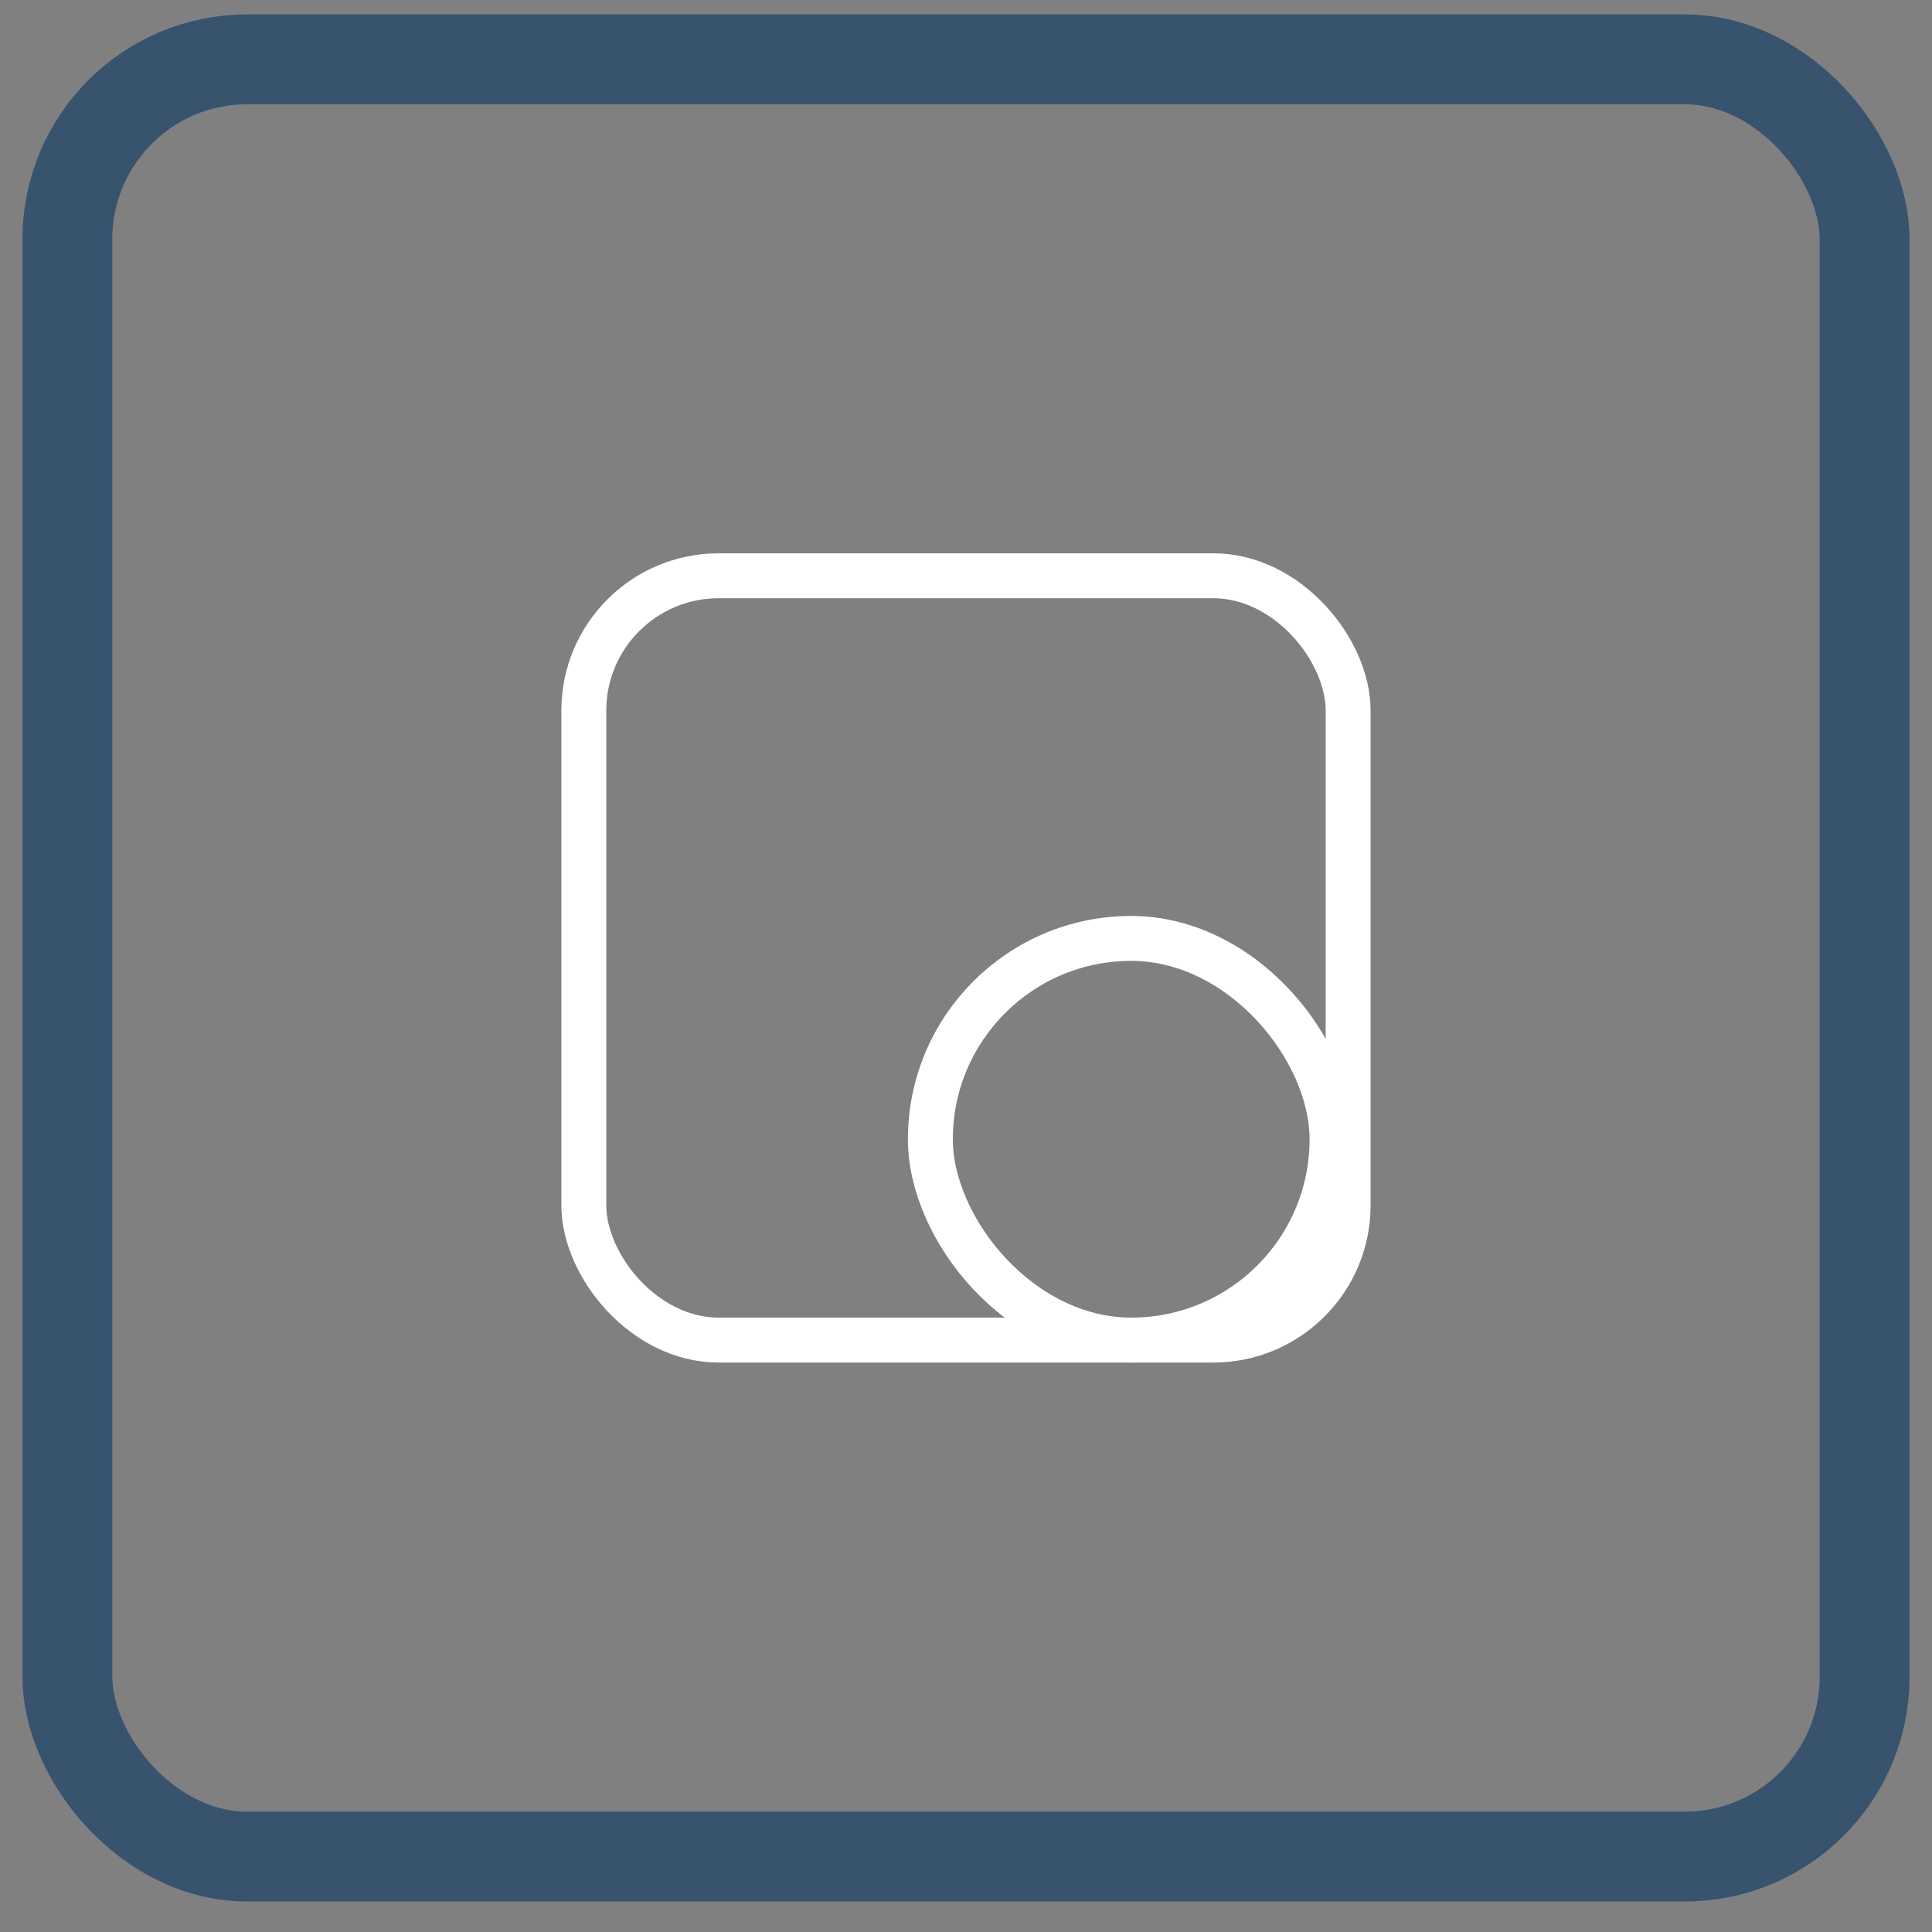
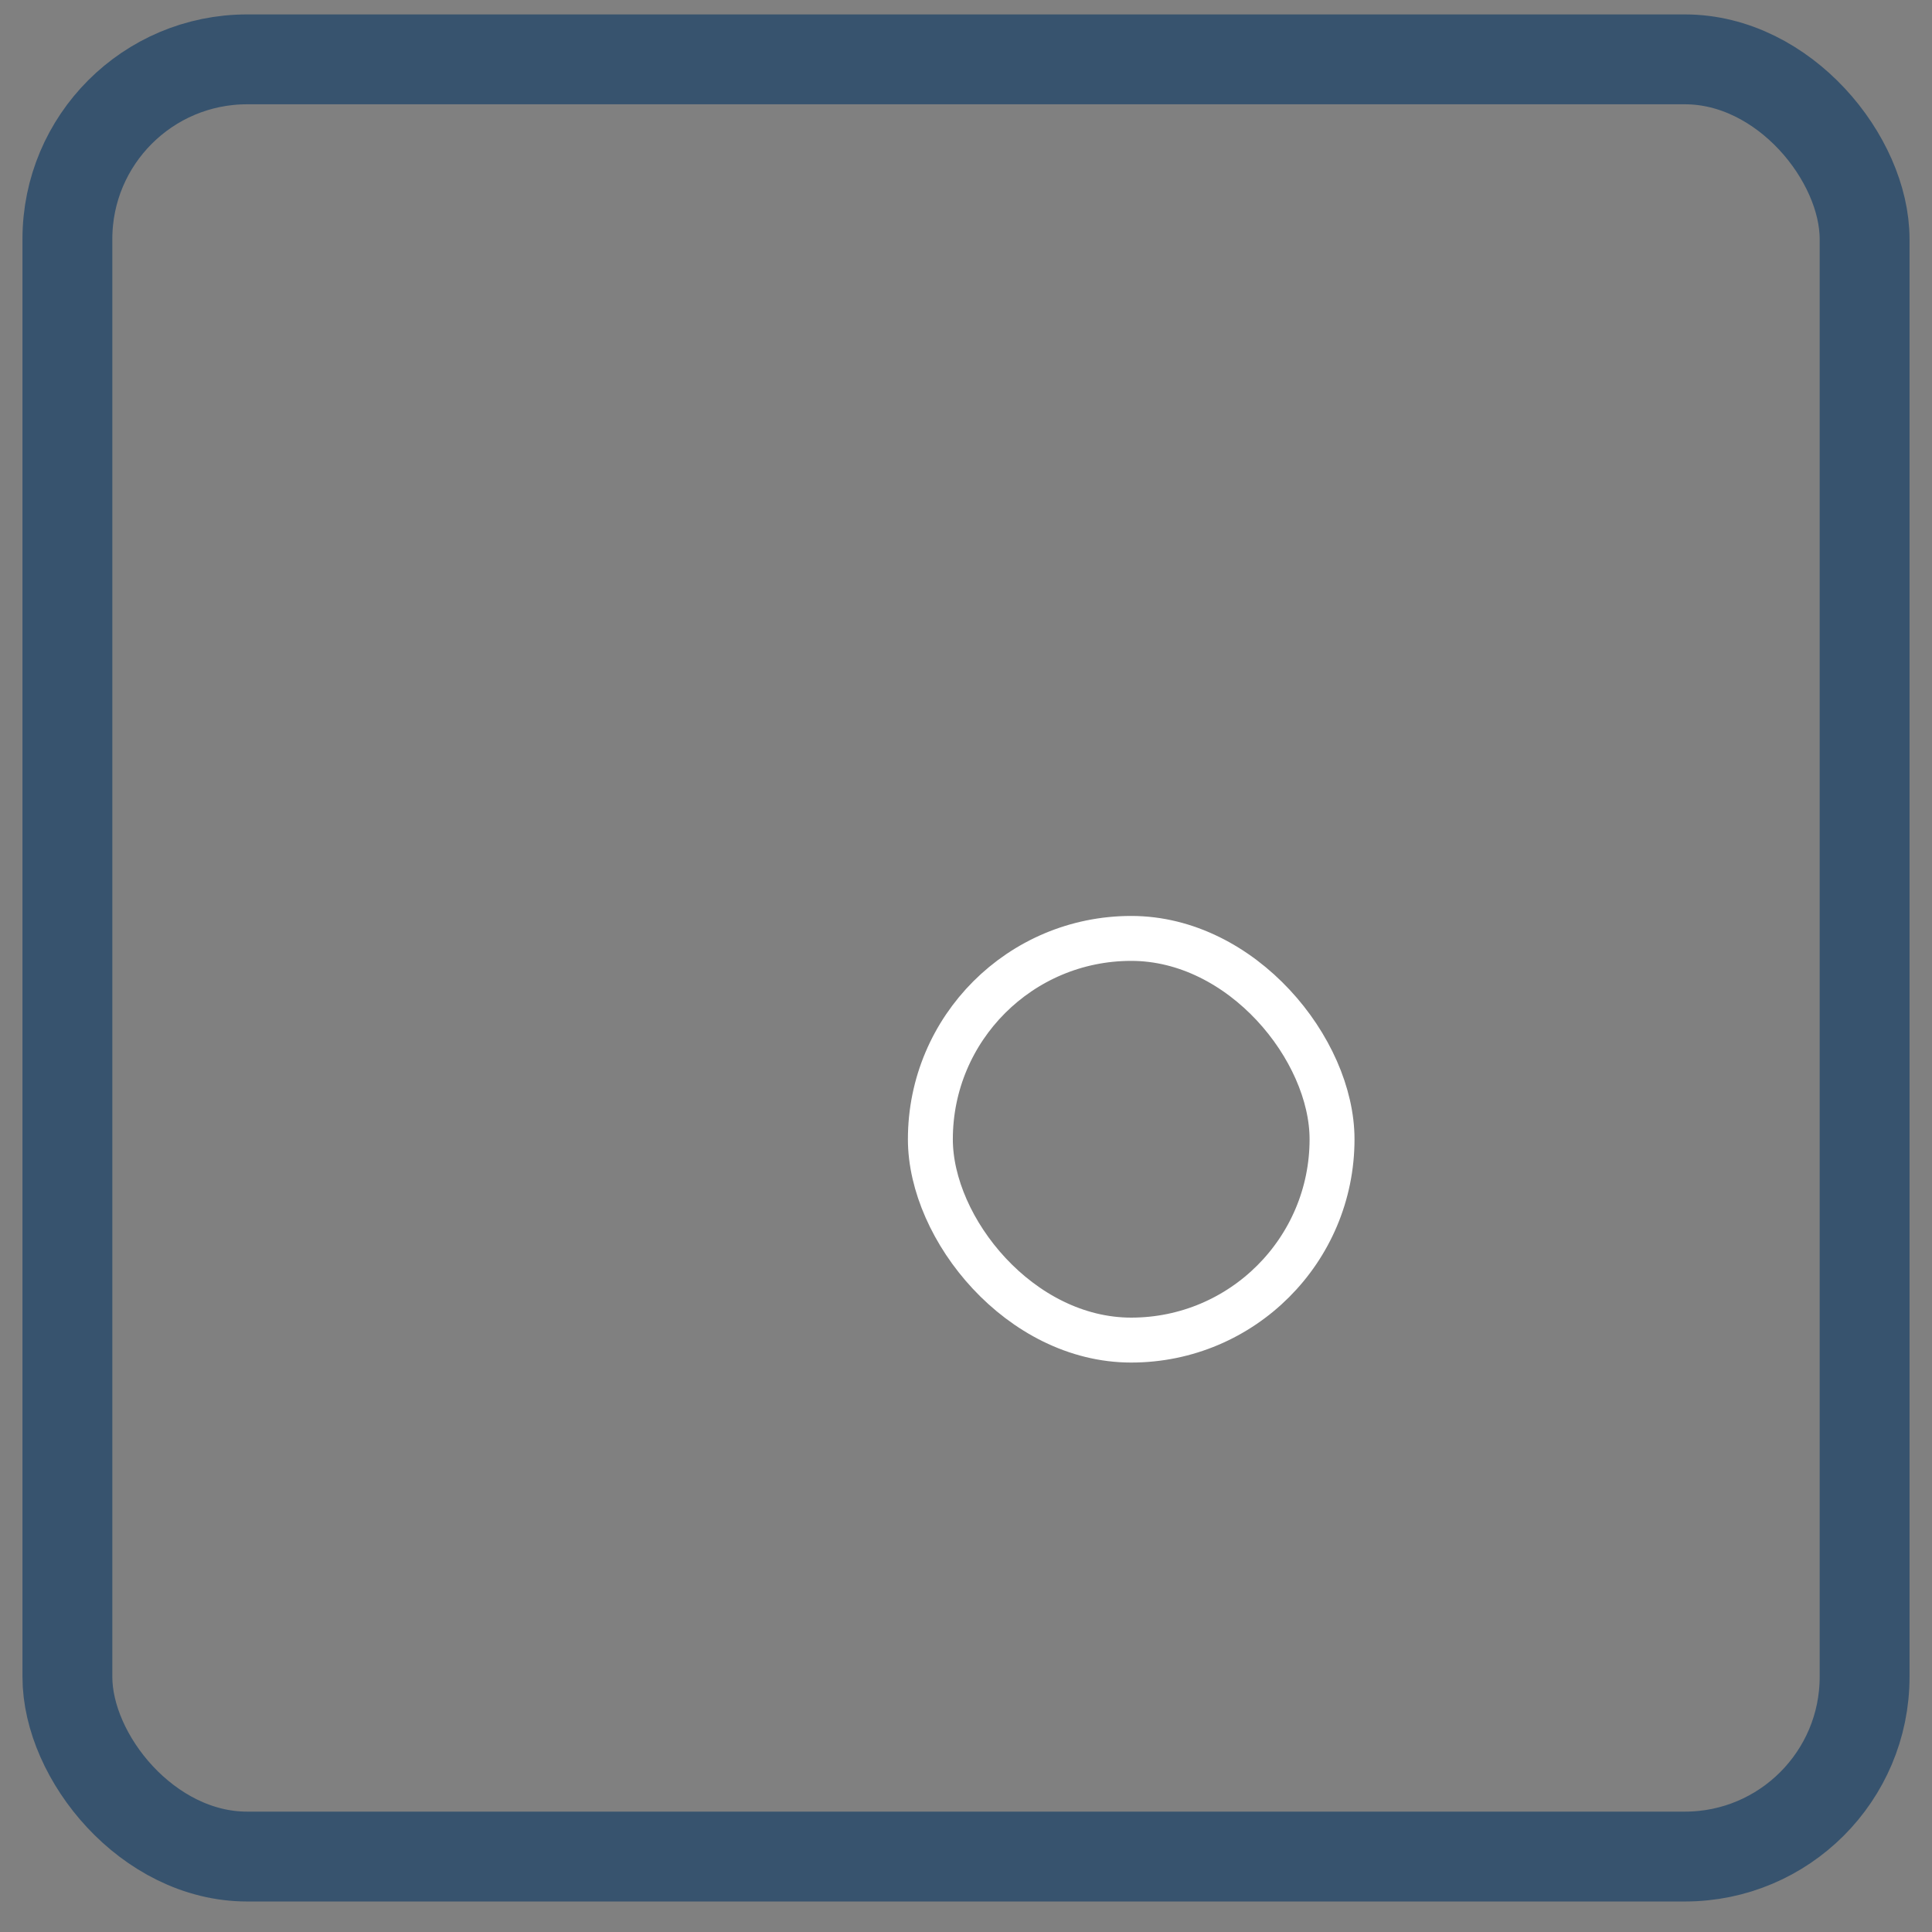
<svg xmlns="http://www.w3.org/2000/svg" width="43" height="43" viewBox="0 0 43 43" fill="none">
  <rect x="0" y="0" width="43" height="43" fill="#808080" stroke="none" />
  <rect x="1.5" y="1.321" width="40" height="40" rx="4" stroke="#37536E" stroke-width="2" />
-   <rect x="12.994" y="12.815" width="17.011" height="17.011" rx="3" stroke="white" />
  <rect x="20.707" y="20.886" width="8.94" height="8.94" rx="4.47" stroke="white" />
</svg>